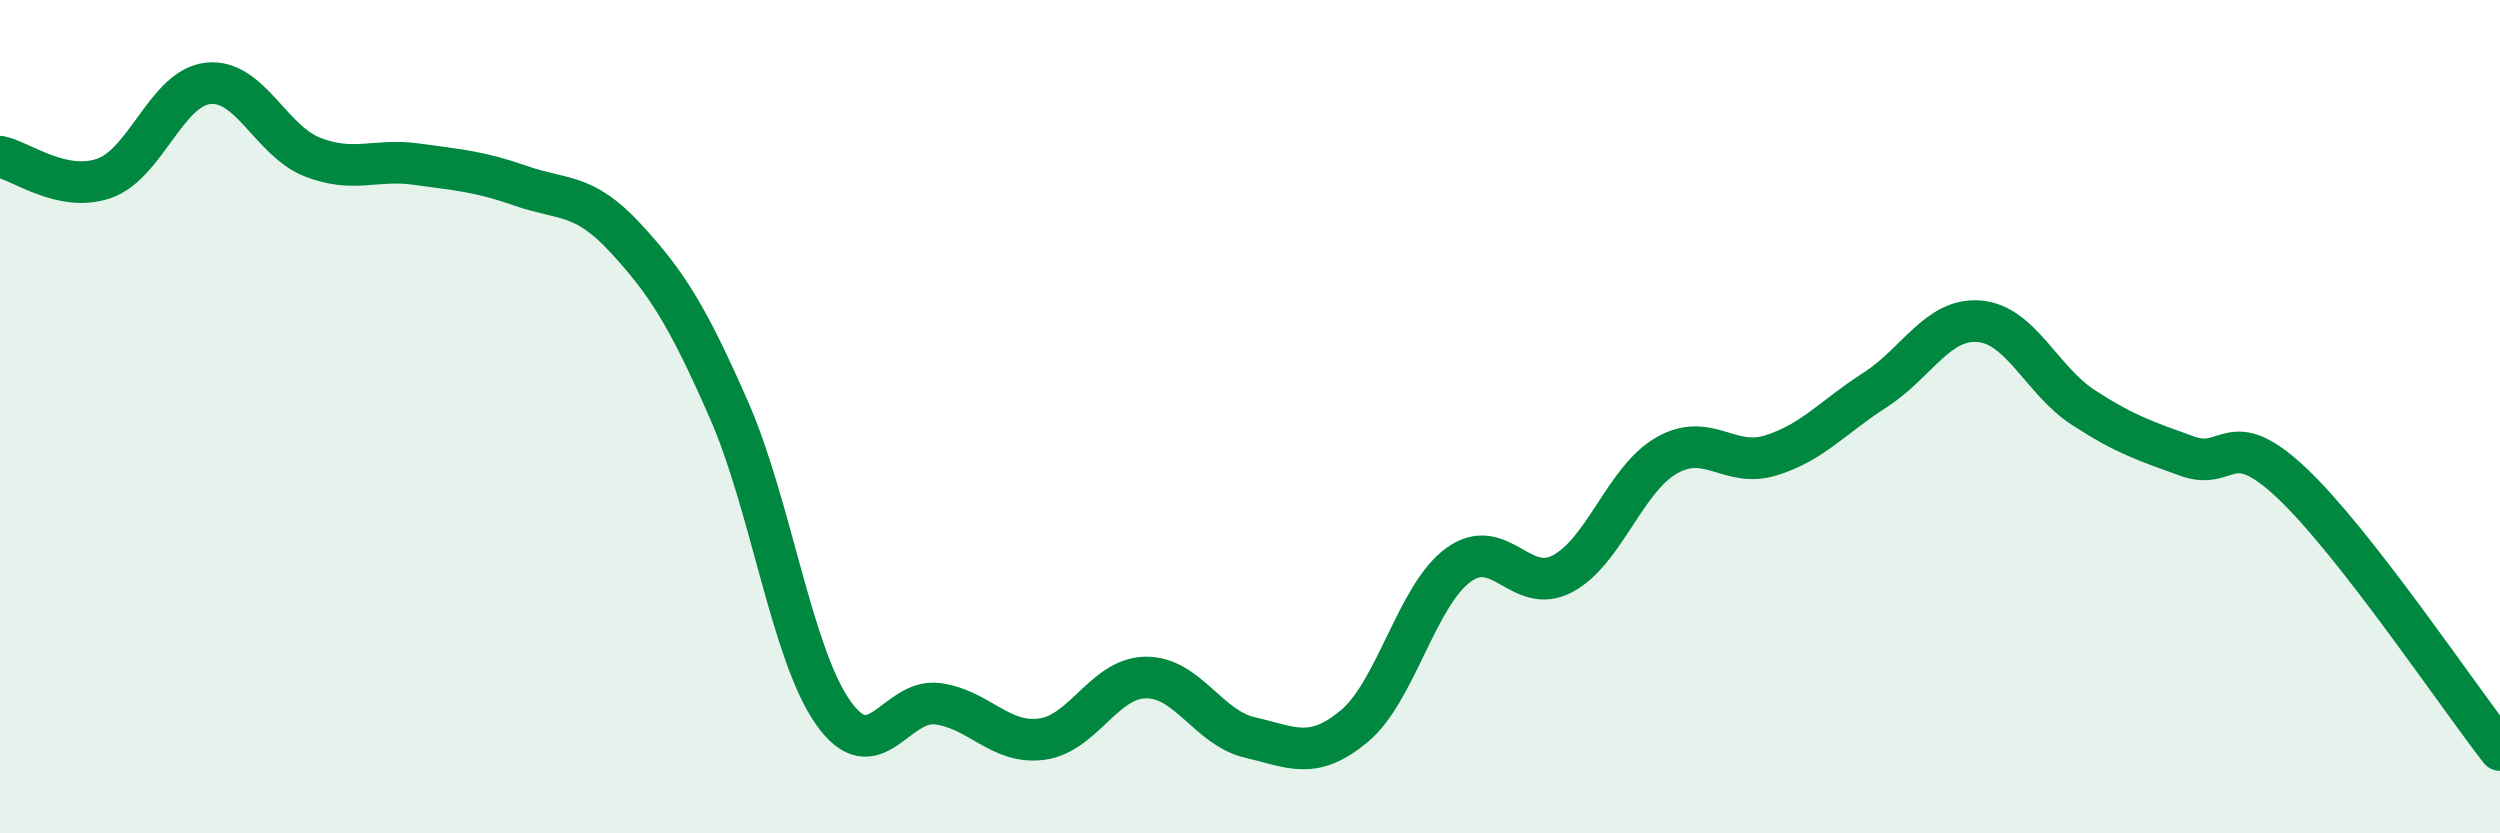
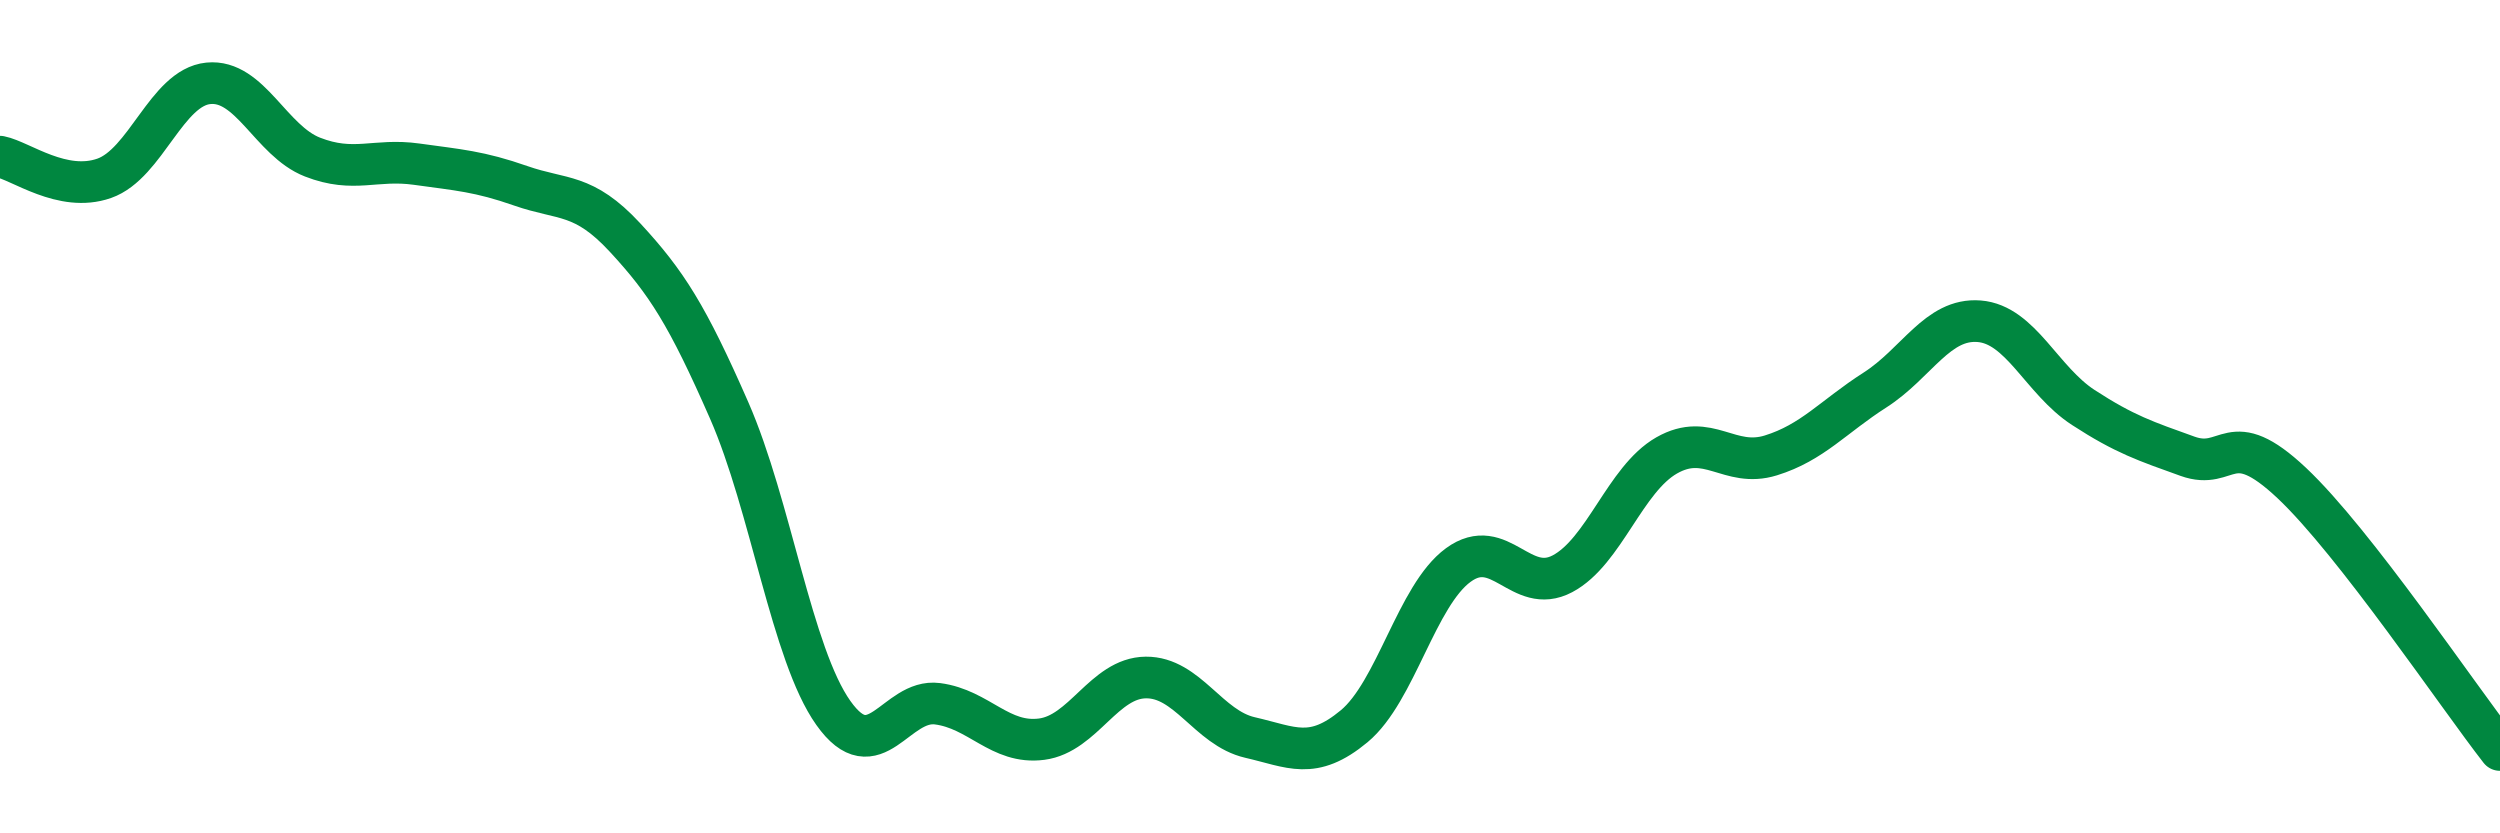
<svg xmlns="http://www.w3.org/2000/svg" width="60" height="20" viewBox="0 0 60 20">
-   <path d="M 0,3.76 C 0.5,3.86 1.5,4.63 2.5,4.28 C 3.5,3.93 4,2.1 5,2 C 6,1.9 6.5,3.38 7.5,3.77 C 8.5,4.16 9,3.8 10,3.94 C 11,4.08 11.5,4.11 12.5,4.46 C 13.5,4.81 14,4.62 15,5.7 C 16,6.78 16.5,7.57 17.5,9.85 C 18.5,12.13 19,15.7 20,17.11 C 21,18.52 21.5,16.76 22.5,16.89 C 23.5,17.02 24,17.87 25,17.74 C 26,17.61 26.5,16.27 27.5,16.26 C 28.5,16.25 29,17.47 30,17.7 C 31,17.93 31.5,18.26 32.5,17.43 C 33.5,16.6 34,14.29 35,13.56 C 36,12.83 36.5,14.3 37.5,13.77 C 38.5,13.24 39,11.5 40,10.93 C 41,10.36 41.5,11.24 42.5,10.93 C 43.5,10.62 44,10 45,9.36 C 46,8.72 46.5,7.63 47.5,7.71 C 48.5,7.79 49,9.13 50,9.78 C 51,10.43 51.5,10.59 52.5,10.95 C 53.5,11.31 53.5,10.18 55,11.59 C 56.5,13 59,16.72 60,18L60 20L0 20Z" fill="#008740" opacity="0.1" stroke-linecap="round" stroke-linejoin="round" />
  <path d="M 0,3.76 C 0.5,3.86 1.5,4.63 2.5,4.28 C 3.5,3.93 4,2.1 5,2 C 6,1.9 6.5,3.38 7.5,3.77 C 8.5,4.16 9,3.8 10,3.94 C 11,4.08 11.5,4.11 12.5,4.46 C 13.5,4.81 14,4.62 15,5.7 C 16,6.78 16.5,7.57 17.5,9.85 C 18.5,12.13 19,15.7 20,17.11 C 21,18.52 21.5,16.76 22.5,16.89 C 23.5,17.02 24,17.87 25,17.74 C 26,17.61 26.5,16.27 27.5,16.26 C 28.5,16.25 29,17.47 30,17.7 C 31,17.93 31.5,18.26 32.5,17.43 C 33.5,16.6 34,14.29 35,13.56 C 36,12.83 36.5,14.3 37.5,13.77 C 38.5,13.24 39,11.5 40,10.93 C 41,10.36 41.5,11.24 42.5,10.93 C 43.5,10.62 44,10 45,9.36 C 46,8.72 46.5,7.63 47.5,7.71 C 48.5,7.79 49,9.13 50,9.78 C 51,10.43 51.5,10.59 52.5,10.95 C 53.5,11.31 53.5,10.18 55,11.59 C 56.5,13 59,16.72 60,18" stroke="#008740" stroke-width="1" fill="none" stroke-linecap="round" stroke-linejoin="round" />
</svg>